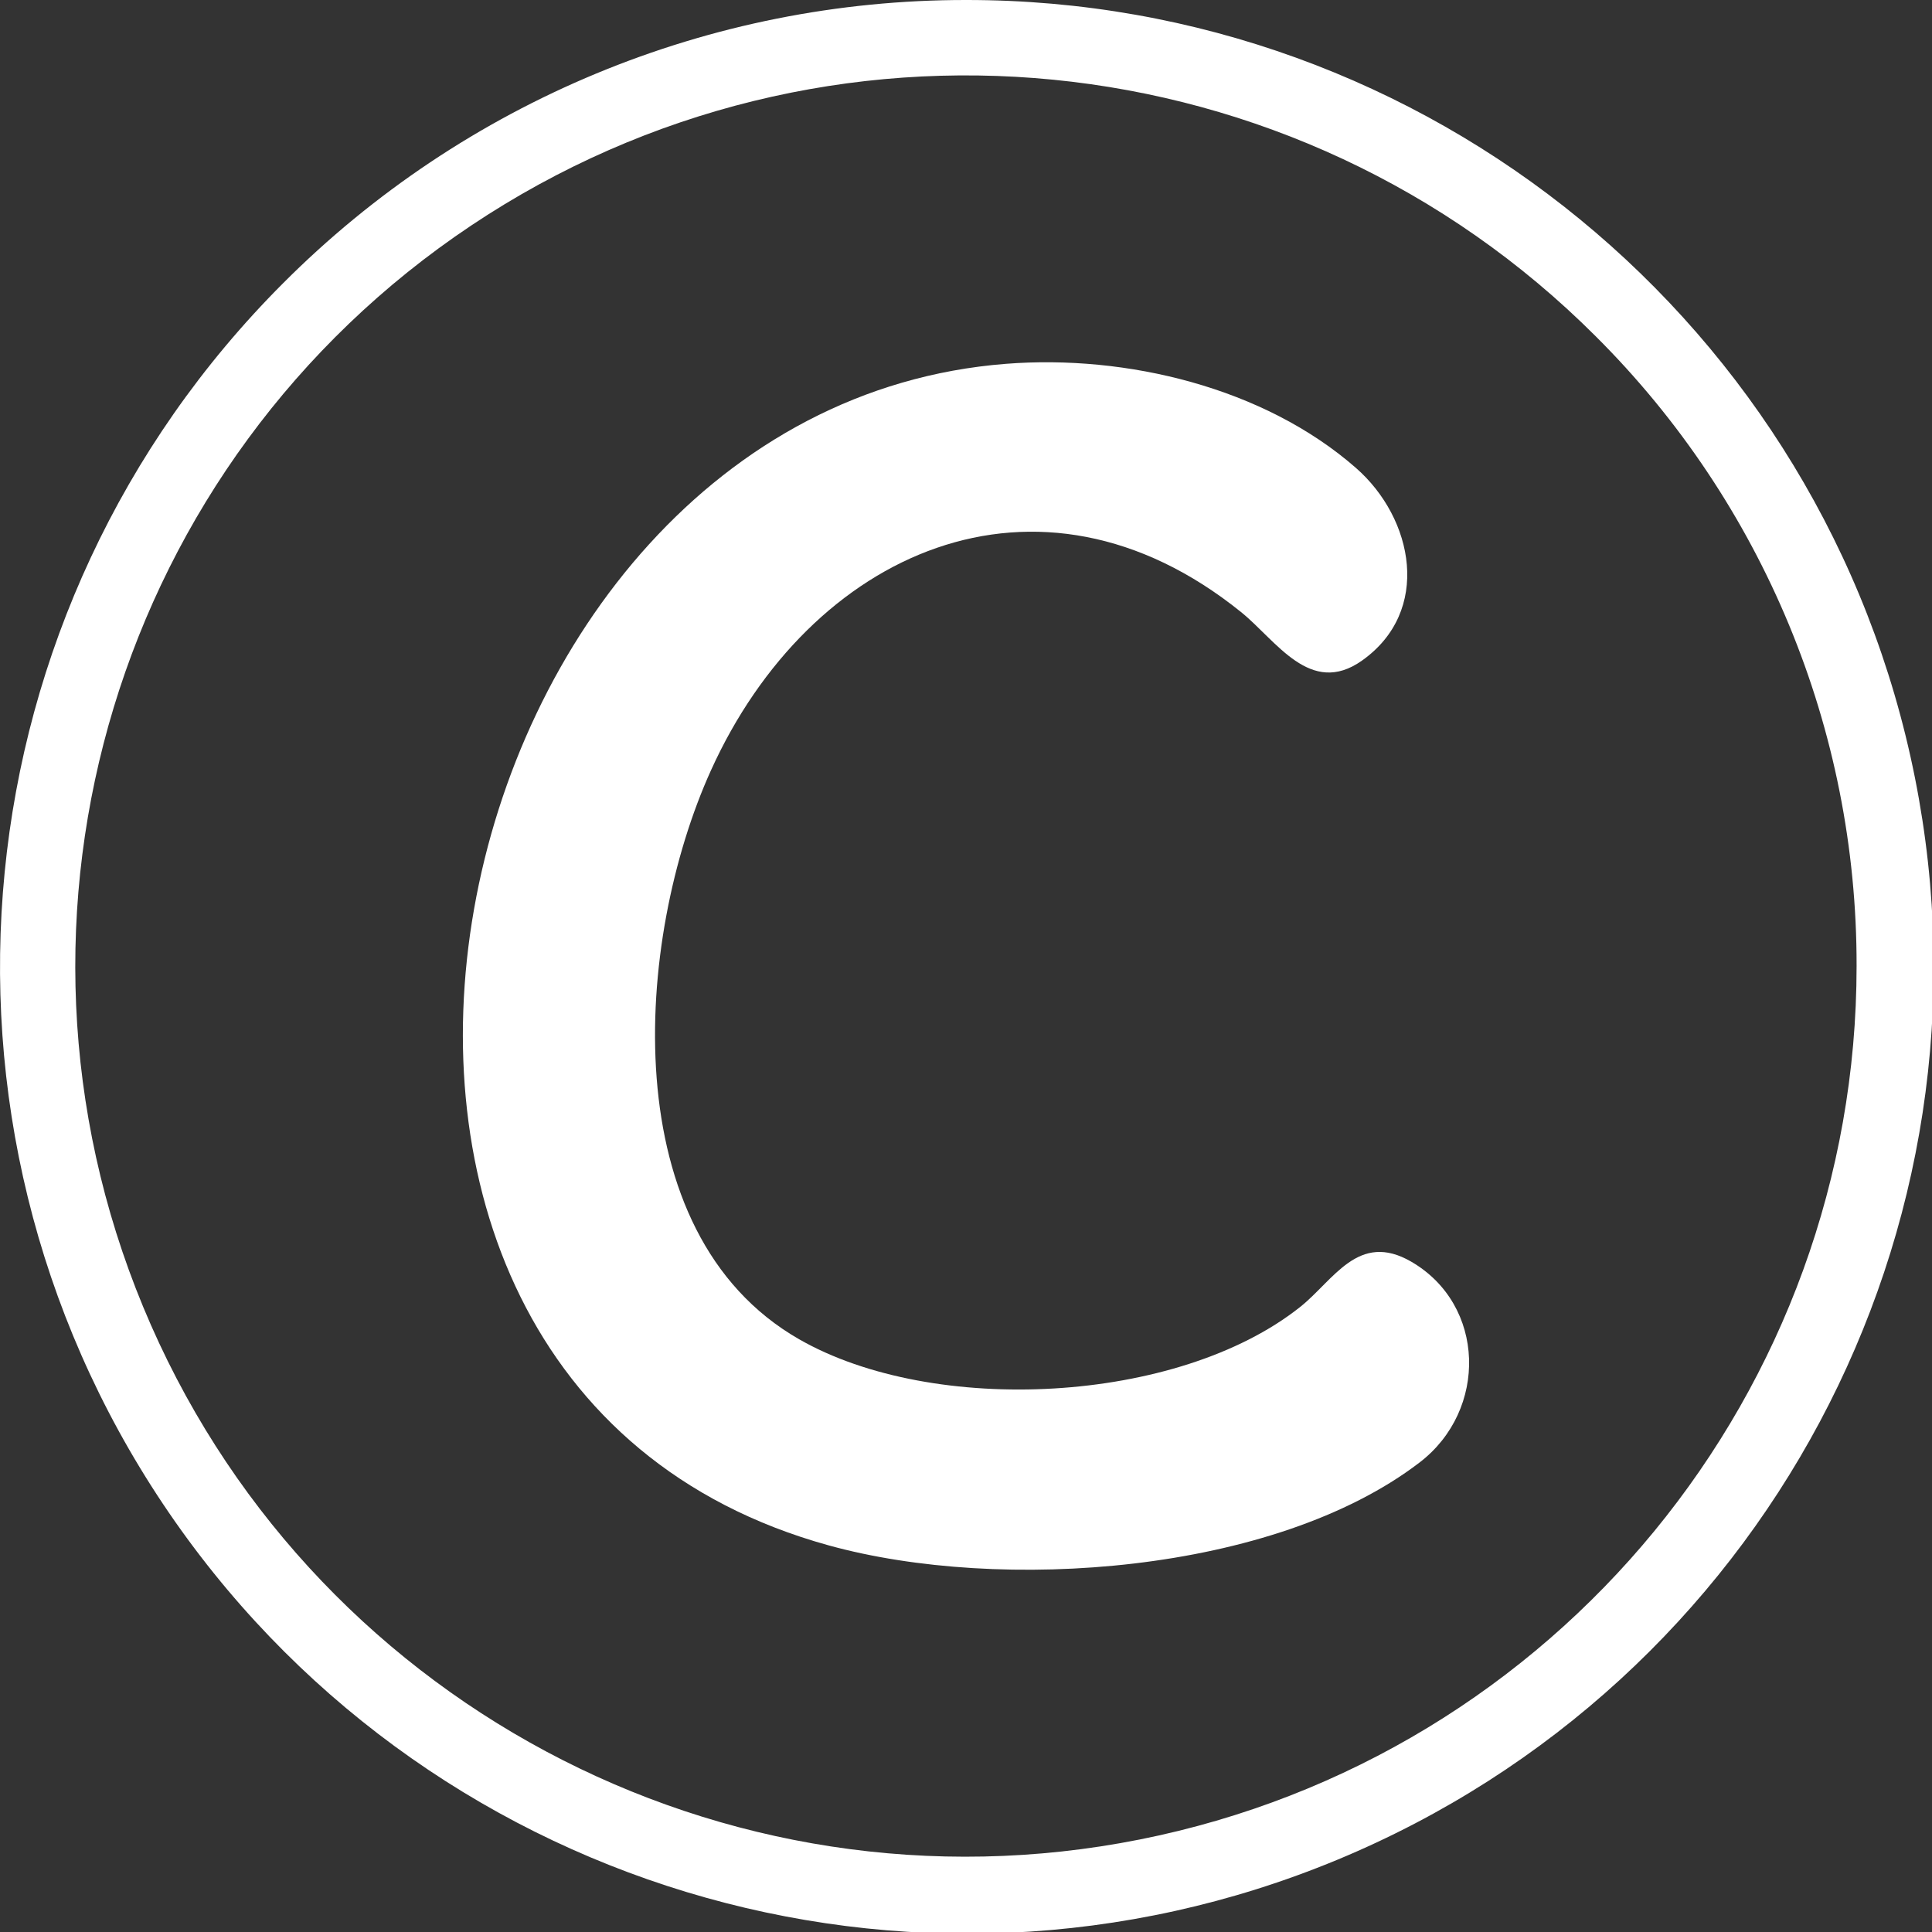
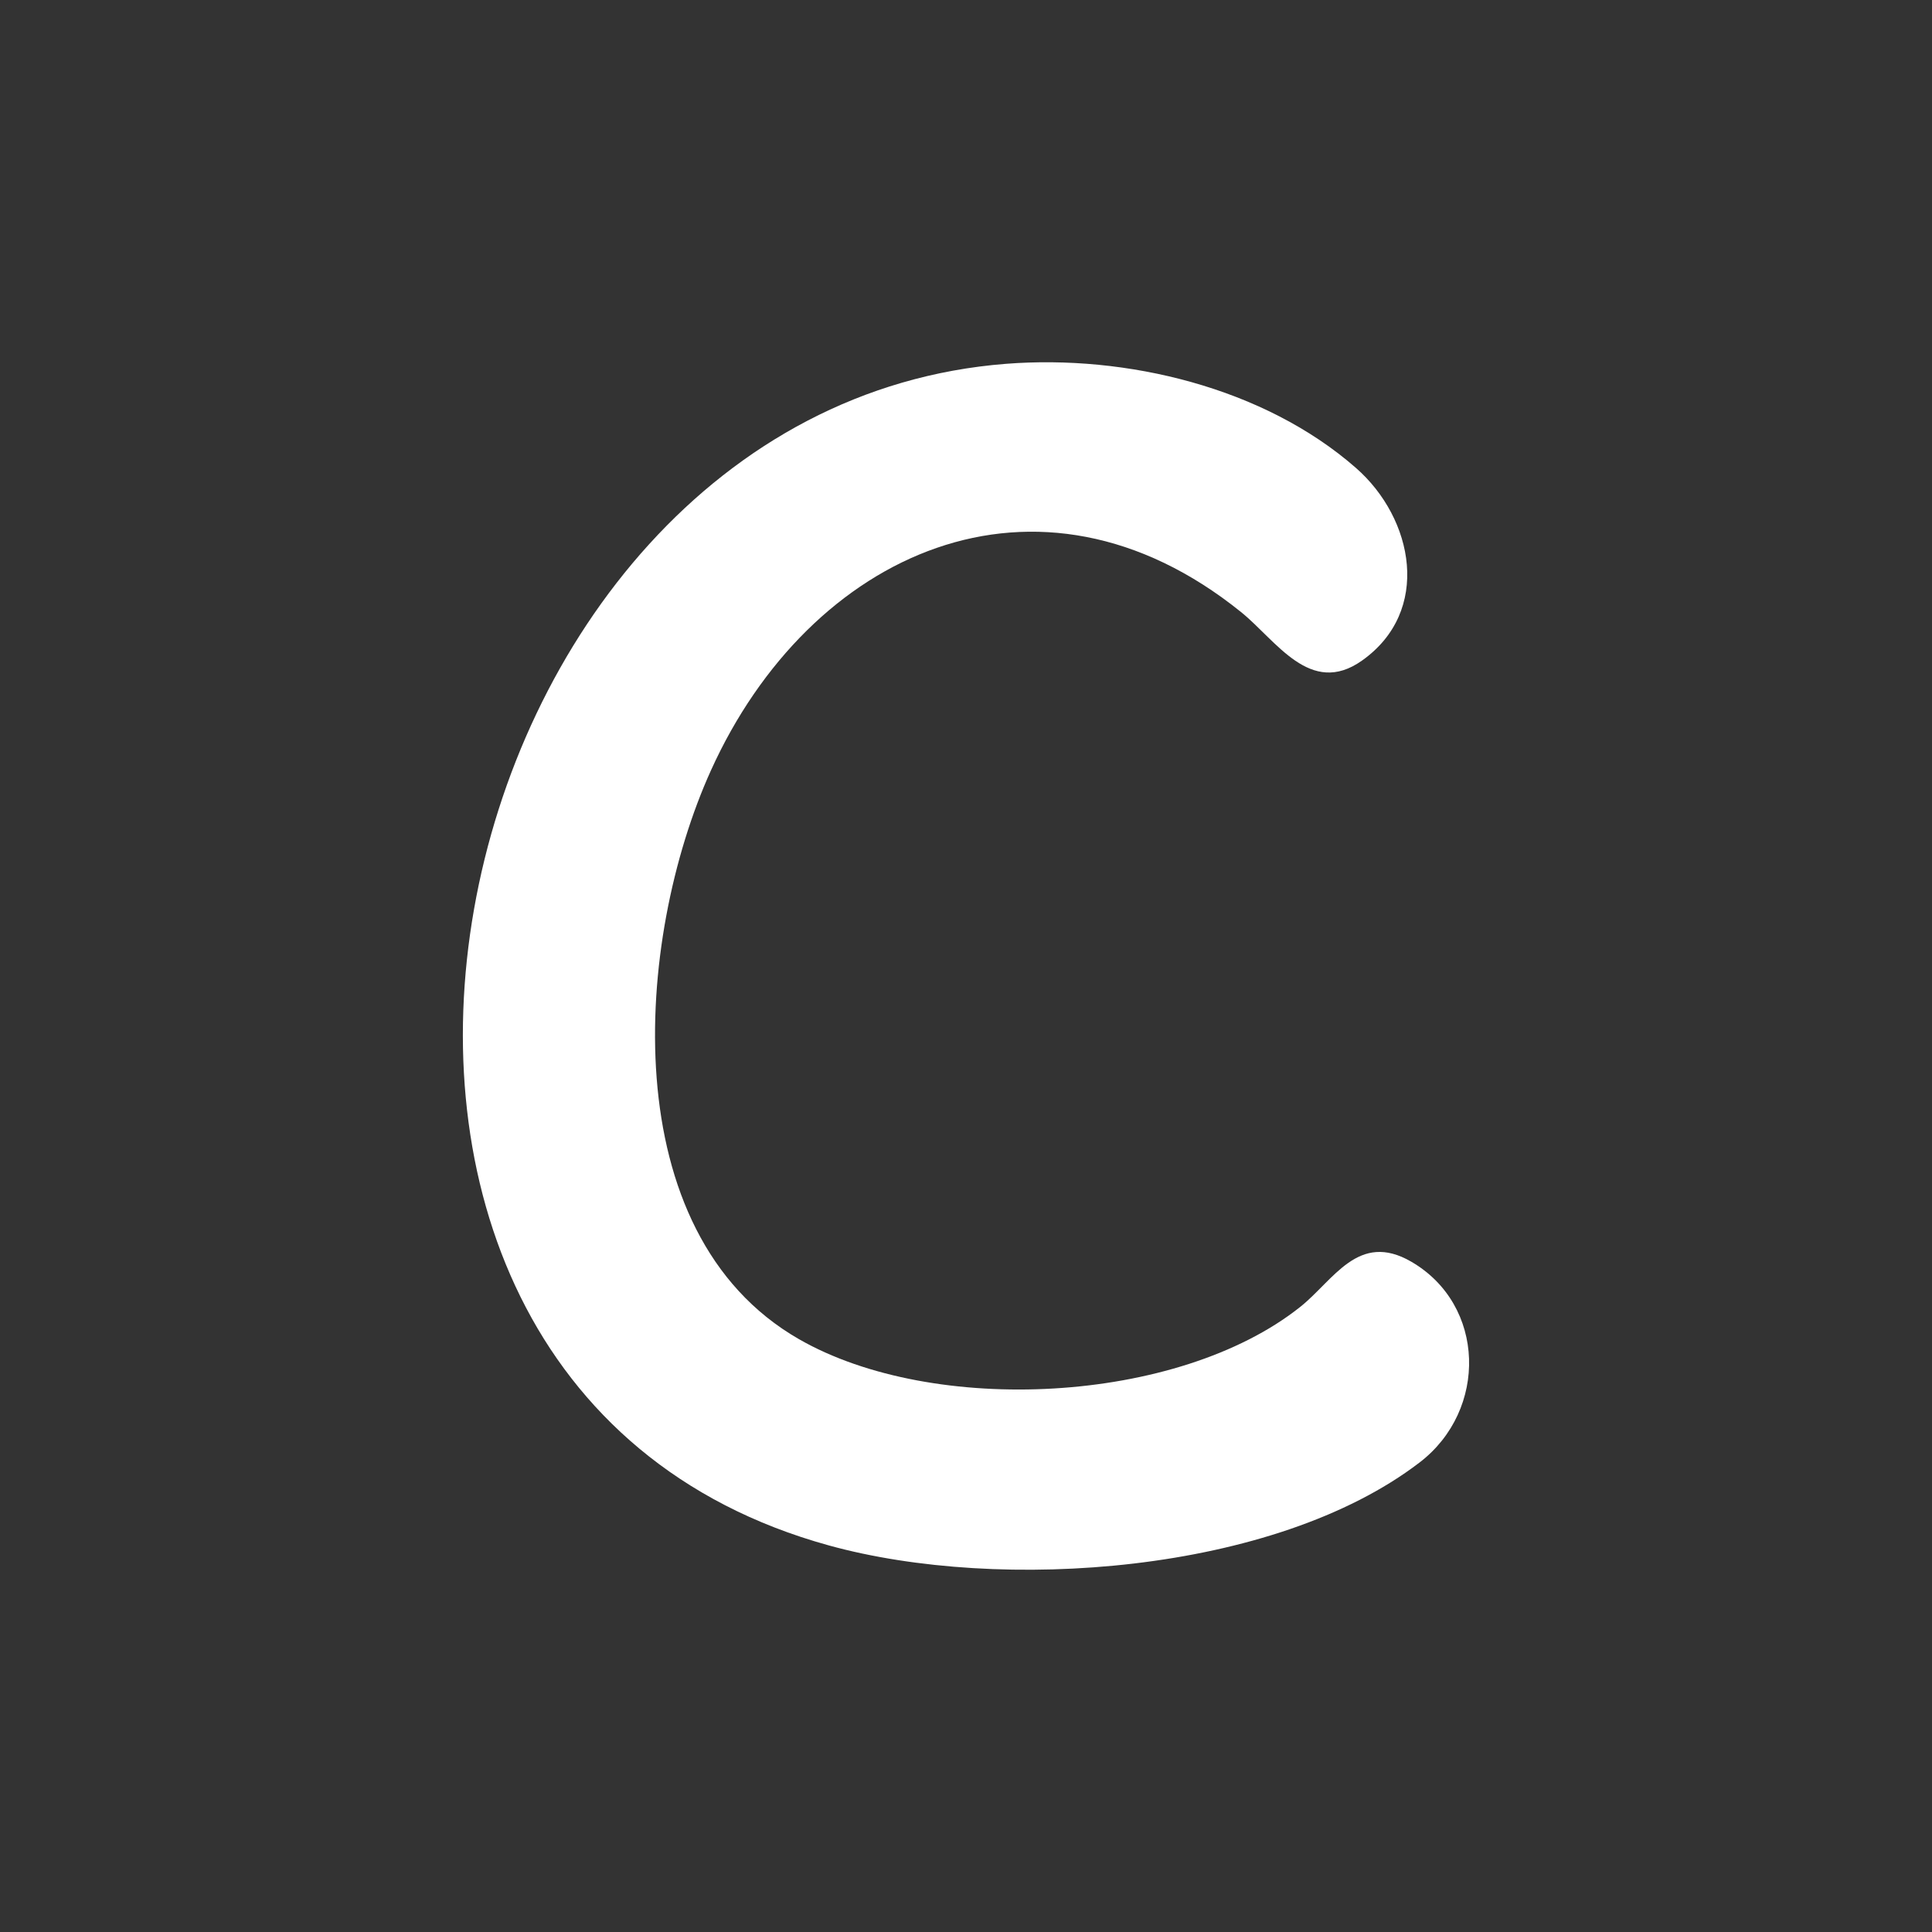
<svg xmlns="http://www.w3.org/2000/svg" width="32px" height="32px" viewBox="0 0 32 32" version="1.1">
  <rect x="0" y="0" width="32" height="32" fill="#333333" stroke="none" />
  <title>FooterIcons/00_footer_CSDN</title>
  <g id="FooterIcons/00_footer_CSDN" stroke="none" stroke-width="1" fill="none" fill-rule="evenodd">
-     <path d="M31.717,12.88 C33.212,20.373 29.205,27.878 22.147,30.805 C15.089,33.731 6.947,31.264 2.701,24.912 C-1.545,18.56 -0.712,10.093 4.69,4.69 C7.687,1.685 11.757,-0.003 16,-5.17042613e-06 C23.641,-0.006 30.222,5.387 31.717,12.88 Z M7.805,3.735 C1.953,7.644 -0.322,15.143 2.371,21.645 C5.064,28.147 11.975,31.841 18.877,30.468 C25.779,29.095 30.751,23.037 30.751,16 C30.758,12.087 29.203,8.332 26.43,5.57 C21.454,0.594 13.656,-0.175 7.805,3.735 Z" id="_00_footer_Weibo" fill="#FFFFFF" />
    <path d="M16.662,6.026 C18.654,5.87 20.934,6.416 22.457,7.749 C23.419,8.59 23.714,10.125 22.558,10.942 C21.702,11.547 21.14,10.609 20.556,10.138 C17.188,7.423 13.412,9.142 11.775,12.761 C10.508,15.561 10.16,20.418 13.234,22.181 C15.459,23.458 19.506,23.259 21.534,21.648 C22.09,21.206 22.497,20.389 23.374,20.897 C24.609,21.612 24.647,23.355 23.513,24.223 C21.103,26.069 16.57,26.382 13.728,25.597 C3.732,22.838 7.076,6.774 16.662,6.026" id="Fill-1" fill="#FFFFFF" />
  </g>
</svg>